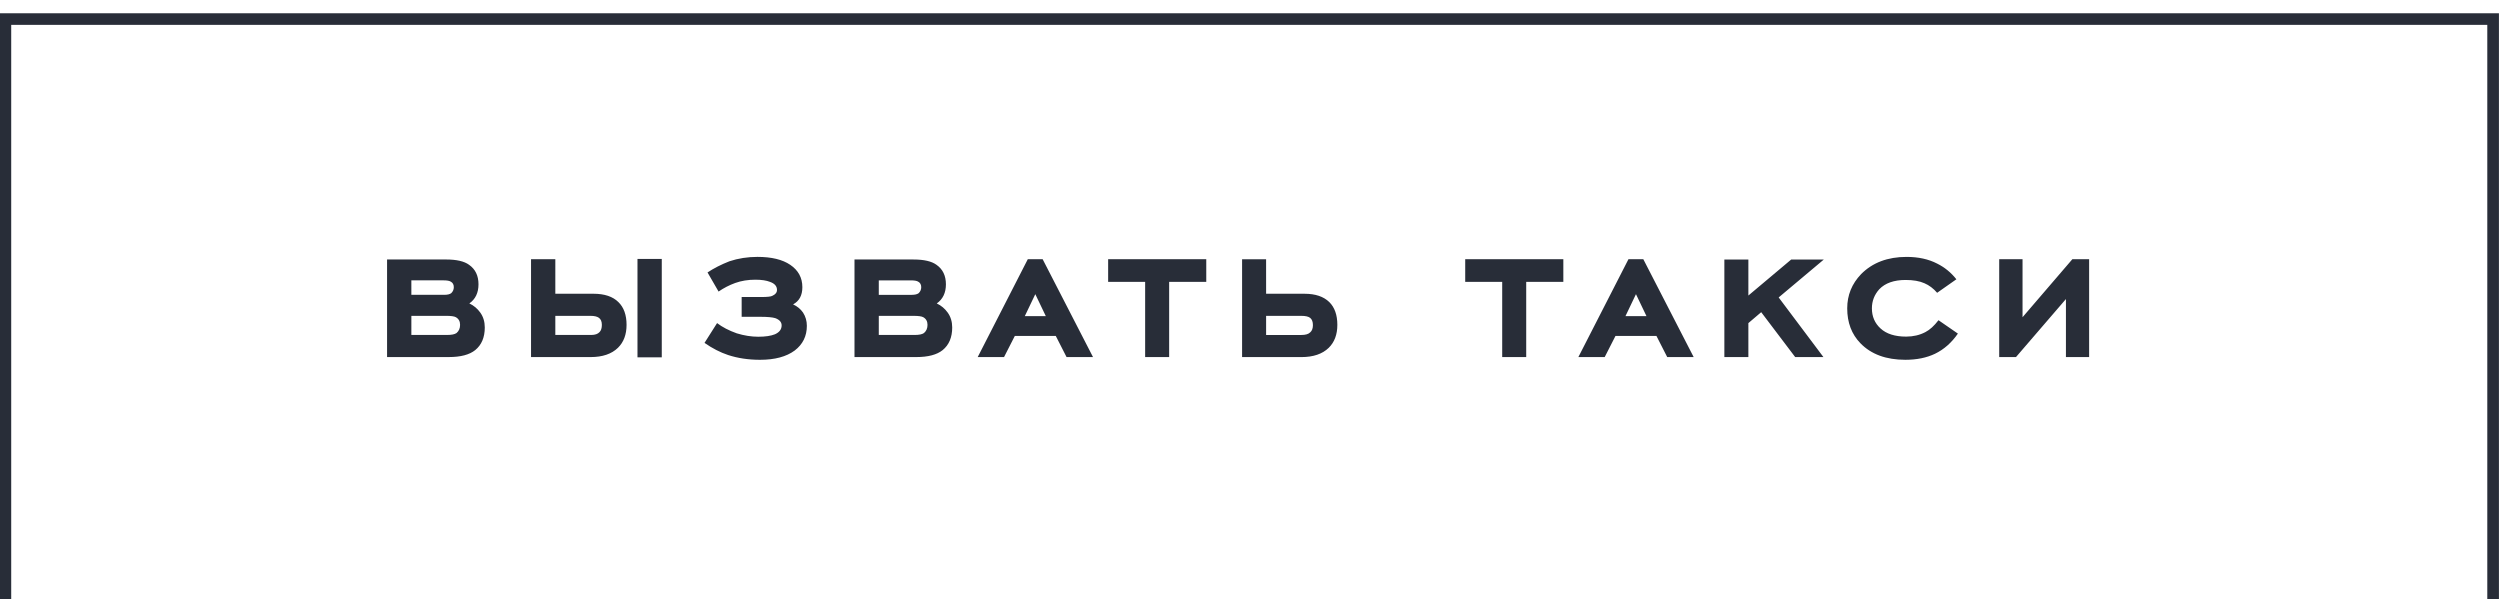
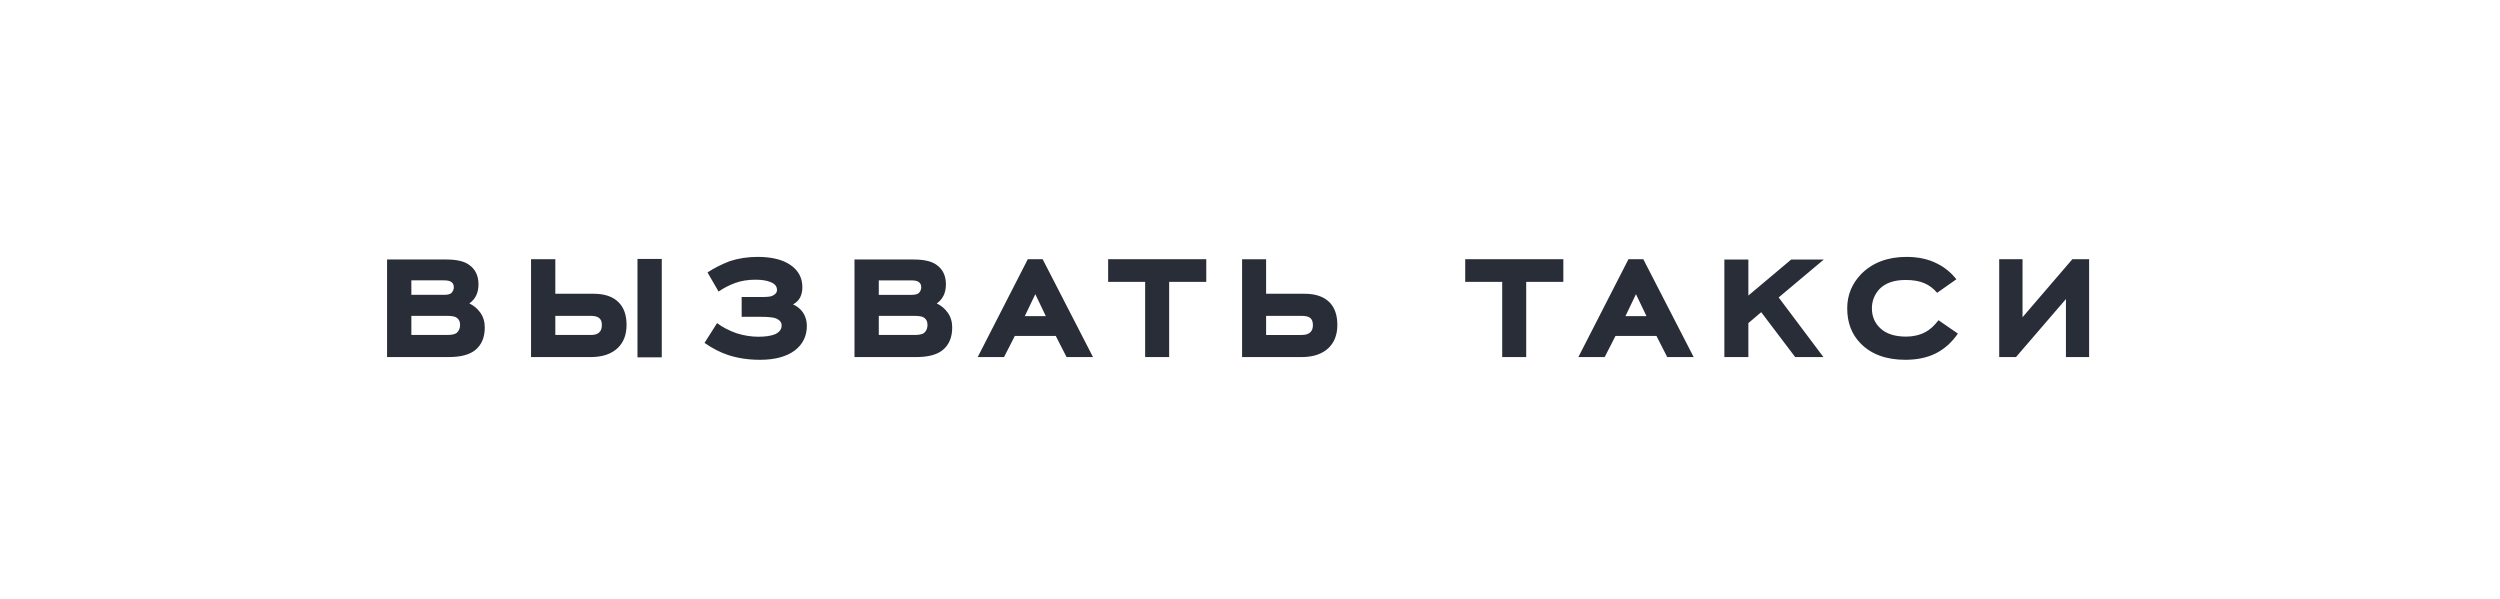
<svg xmlns="http://www.w3.org/2000/svg" xmlns:ns1="http://sodipodi.sourceforge.net/DTD/sodipodi-0.dtd" xmlns:ns2="http://www.inkscape.org/namespaces/inkscape" id="svg1" width="286.175" height="68.576" viewBox="0 0 286.175 68.576" ns1:docname="41All.ai">
  <defs id="defs1">
    <clipPath clipPathUnits="userSpaceOnUse" id="clipPath29097">
-       <path d="M 0,6554.229 H 513.129 V 0 H 0 Z" transform="translate(0,-2.5e-5)" id="path29097" />
-     </clipPath>
+       </clipPath>
  </defs>
  <g id="layer-MC0" ns2:groupmode="layer" ns2:label="Слой 1" transform="translate(-198.999,-2674.242)">
    <path id="path28995" d="m 6.802,66.643 h 3.082 c 0.375,0 0.639,-0.053 0.797,-0.164 0.202,-0.17 0.305,-0.404 0.305,-0.703 0,-0.305 -0.123,-0.521 -0.363,-0.656 -0.135,-0.076 -0.407,-0.117 -0.82,-0.117 h -3 z m 0,-3.445 h 2.824 c 0.272,0 0.472,-0.047 0.598,-0.141 0.146,-0.141 0.223,-0.311 0.223,-0.516 0,-0.226 -0.091,-0.387 -0.27,-0.48 C 10.06,61.991 9.861,61.956 9.58,61.956 H 6.802 Z M 4.716,60.163 h 5.062 c 0.905,0 1.564,0.152 1.98,0.457 0.539,0.375 0.809,0.935 0.809,1.676 0,0.727 -0.264,1.274 -0.785,1.641 0.381,0.182 0.694,0.442 0.938,0.785 0.258,0.36 0.387,0.785 0.387,1.277 0,0.853 -0.275,1.5 -0.82,1.945 -0.492,0.398 -1.248,0.598 -2.262,0.598 H 4.716 Z m 14.449,4.84 v 1.641 h 3.082 c 0.328,0 0.565,-0.082 0.715,-0.246 0.132,-0.132 0.199,-0.34 0.199,-0.621 0,-0.287 -0.088,-0.492 -0.258,-0.609 -0.149,-0.108 -0.384,-0.164 -0.703,-0.164 z m 0,-1.898 h 3.281 c 0.943,0 1.655,0.24 2.133,0.715 0.469,0.454 0.703,1.107 0.703,1.957 0,0.829 -0.246,1.485 -0.738,1.969 -0.548,0.533 -1.33,0.797 -2.344,0.797 h -5.121 v -8.402 h 2.086 z m 7.055,5.461 v -8.449 h 2.086 v 8.449 z m 5.757,-1.242 1.078,-1.699 c 0.451,0.346 1.014,0.639 1.688,0.879 0.639,0.196 1.257,0.293 1.852,0.293 0.601,0 1.078,-0.07 1.43,-0.211 0.381,-0.17 0.574,-0.425 0.574,-0.762 0,-0.281 -0.182,-0.486 -0.539,-0.621 -0.243,-0.076 -0.668,-0.117 -1.277,-0.117 h -1.617 v -1.699 h 1.676 c 0.53,0 0.85,-0.035 0.961,-0.105 0.264,-0.117 0.398,-0.284 0.398,-0.504 0,-0.319 -0.199,-0.551 -0.598,-0.691 -0.305,-0.123 -0.727,-0.188 -1.266,-0.188 -0.627,0 -1.201,0.094 -1.723,0.281 -0.516,0.188 -0.993,0.434 -1.43,0.738 L 32.235,61.276 c 0.539,-0.357 1.166,-0.68 1.887,-0.961 0.75,-0.249 1.55,-0.375 2.402,-0.375 1.21,0 2.147,0.229 2.812,0.68 0.694,0.469 1.043,1.11 1.043,1.922 0,0.703 -0.267,1.195 -0.797,1.477 0.357,0.164 0.645,0.398 0.855,0.703 0.217,0.337 0.328,0.715 0.328,1.137 0,0.885 -0.349,1.591 -1.043,2.121 -0.721,0.533 -1.711,0.797 -2.977,0.797 -1.002,0 -1.916,-0.138 -2.742,-0.41 -0.68,-0.226 -1.356,-0.574 -2.027,-1.043 z m 14.965,-0.68 h 3.082 c 0.375,0 0.639,-0.053 0.797,-0.164 0.202,-0.17 0.305,-0.404 0.305,-0.703 0,-0.305 -0.123,-0.521 -0.363,-0.656 -0.135,-0.076 -0.407,-0.117 -0.82,-0.117 h -3 z m 0,-3.445 h 2.824 c 0.272,0 0.472,-0.047 0.598,-0.141 0.146,-0.141 0.223,-0.311 0.223,-0.516 0,-0.226 -0.091,-0.387 -0.27,-0.48 -0.117,-0.07 -0.316,-0.105 -0.598,-0.105 h -2.777 z m -2.086,-3.035 h 5.062 c 0.905,0 1.564,0.152 1.98,0.457 0.539,0.375 0.809,0.935 0.809,1.676 0,0.727 -0.264,1.274 -0.785,1.641 0.381,0.182 0.694,0.442 0.938,0.785 0.258,0.36 0.387,0.785 0.387,1.277 0,0.853 -0.275,1.5 -0.82,1.945 -0.492,0.398 -1.248,0.598 -2.262,0.598 h -5.309 z m 15.527,2.977 -0.902,1.887 h 1.805 z m 2.684,5.402 -0.926,-1.816 h -3.516 l -0.926,1.816 h -2.262 l 4.301,-8.402 h 1.277 l 4.324,8.402 z m 8.81,-6.457 v 6.457 h -2.062 V 62.084 H 66.638 v -1.945 h 8.426 v 1.945 z m 8.326,2.918 v 1.641 h 3.035 c 0.352,0 0.601,-0.073 0.75,-0.223 0.155,-0.132 0.234,-0.34 0.234,-0.621 0,-0.287 -0.079,-0.495 -0.234,-0.621 -0.149,-0.117 -0.398,-0.176 -0.75,-0.176 z m 0,-1.898 h 3.305 c 0.929,0 1.635,0.24 2.121,0.715 0.46,0.454 0.691,1.107 0.691,1.957 0,0.829 -0.246,1.485 -0.738,1.969 -0.548,0.533 -1.33,0.797 -2.344,0.797 h -5.098 v -8.402 h 2.062 z m 22.336,-1.02 v 6.457 h -2.062 v -6.457 h -3.176 v -1.945 h 8.426 v 1.945 z m 9.425,1.055 -0.902,1.887 h 1.805 z m 2.684,5.402 -0.926,-1.816 h -3.516 l -0.926,1.816 h -2.262 l 4.301,-8.402 h 1.277 l 4.324,8.402 z m 10.989,0 -2.918,-3.855 -1.102,0.938 v 2.918 h -2.062 v -8.379 h 2.062 v 3.094 l 3.68,-3.094 h 2.801 l -3.879,3.258 3.844,5.121 z m 12.308,-3.164 1.664,1.148 c -0.539,0.782 -1.195,1.359 -1.969,1.734 -0.721,0.343 -1.567,0.516 -2.543,0.516 -1.649,0 -2.936,-0.472 -3.855,-1.418 -0.759,-0.779 -1.137,-1.781 -1.137,-3 0,-1.131 0.398,-2.112 1.195,-2.941 0.976,-0.984 2.276,-1.477 3.902,-1.477 1.014,0 1.89,0.193 2.625,0.574 0.647,0.322 1.198,0.771 1.652,1.348 l -1.652,1.16 c -0.322,-0.375 -0.686,-0.647 -1.09,-0.82 -0.422,-0.188 -0.961,-0.281 -1.617,-0.281 -1.002,0 -1.755,0.267 -2.262,0.797 -0.422,0.469 -0.633,1.017 -0.633,1.641 0,0.697 0.246,1.271 0.738,1.723 0.507,0.469 1.242,0.703 2.203,0.703 0.609,0 1.16,-0.129 1.652,-0.387 0.375,-0.193 0.75,-0.533 1.125,-1.02 z m 6.653,3.164 h -1.441 v -8.402 h 2.004 v 4.98 l 4.277,-4.98 h 1.441 v 8.402 h -1.992 V 63.561 Z" style="fill:#282d38;fill-opacity:1;fill-rule:nonzero;stroke:none" aria-label="место на карте&#10;вызвать такси" transform="matrix(1.333,0,0,1.333,237.02,2623.748)" ns1:nodetypes="cscscscccscscscccscsccscsccccscscsccscscsccccccccccccscscsccscscsccccscsccscscccscscscccscscscccscsccscsccccccccccccccccccccccccccscscsccscscsccccccccccccccccccccccccccccccccccccccccccscscsccccscscsccccccccccccc" />
    <path id="path29096" d="M 363.38,4497.617 H 149.749 v 50.432 H 363.38 Z" style="fill:none;stroke:#282d38;stroke-width:1;stroke-linecap:butt;stroke-linejoin:miter;stroke-miterlimit:10;stroke-dasharray:none;stroke-opacity:1" transform="matrix(1.333,0,0,-1.333,0,8738.973)" clip-path="url(#clipPath29097)" />
  </g>
</svg>